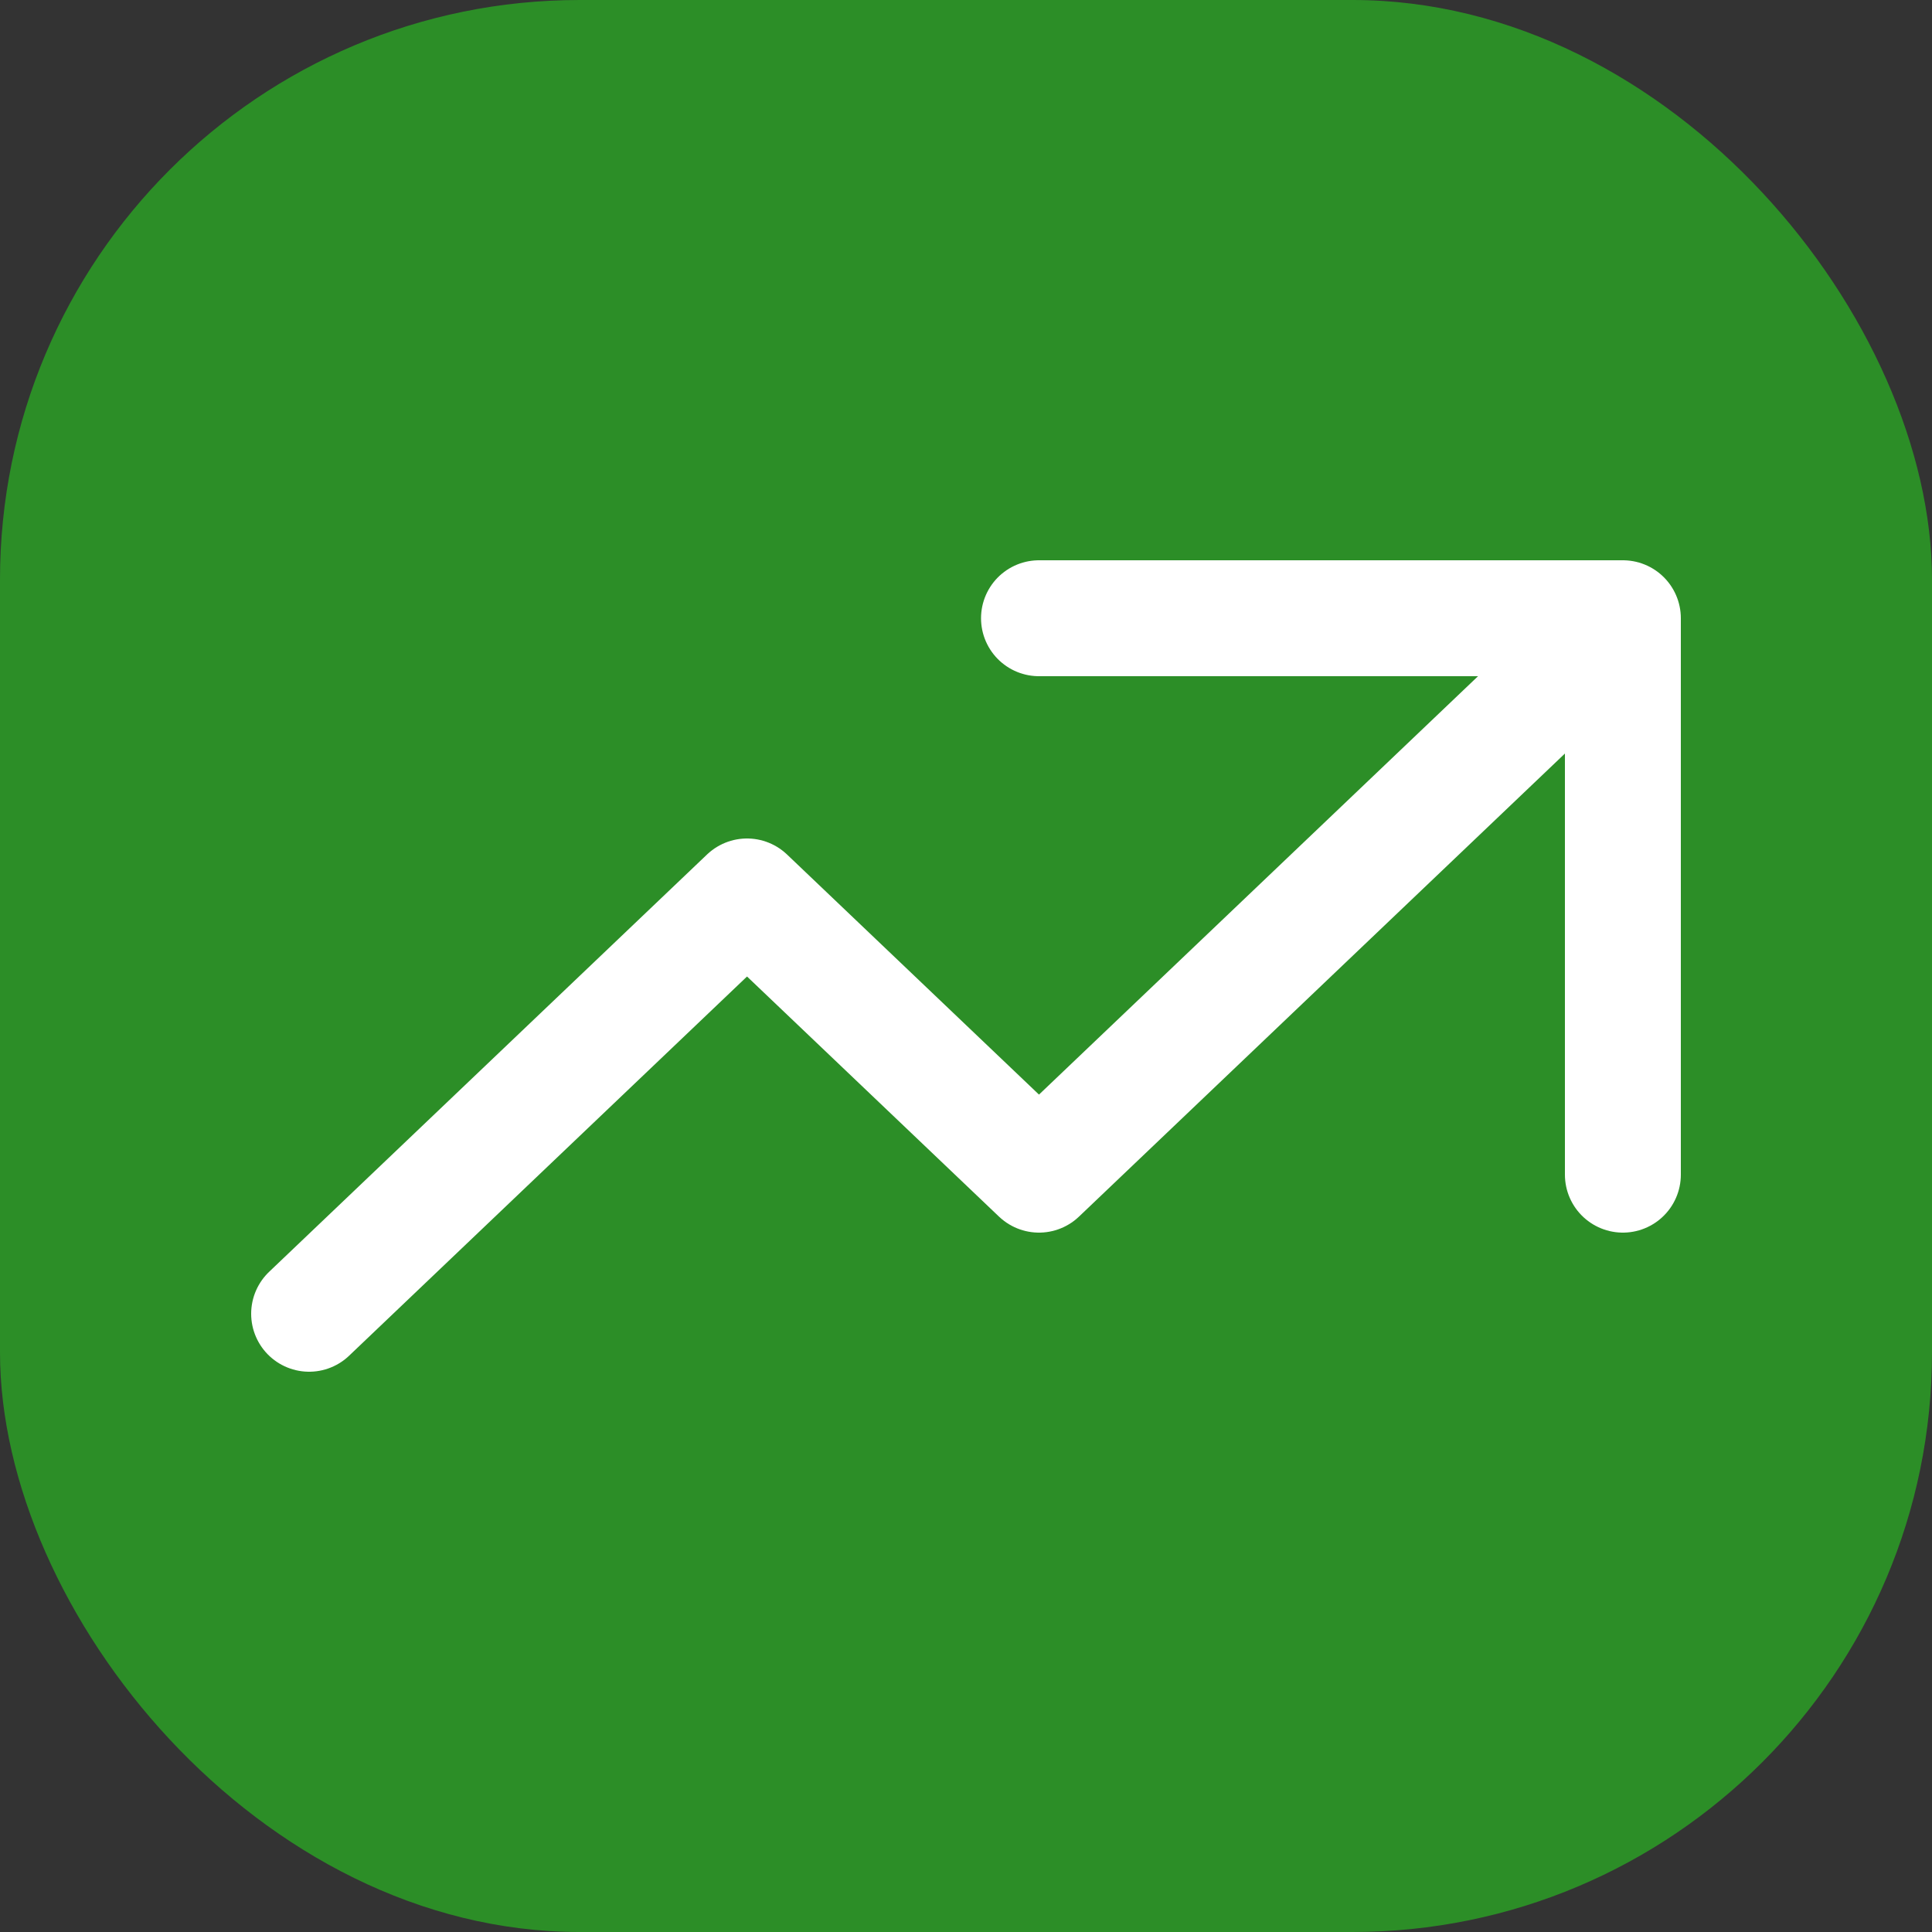
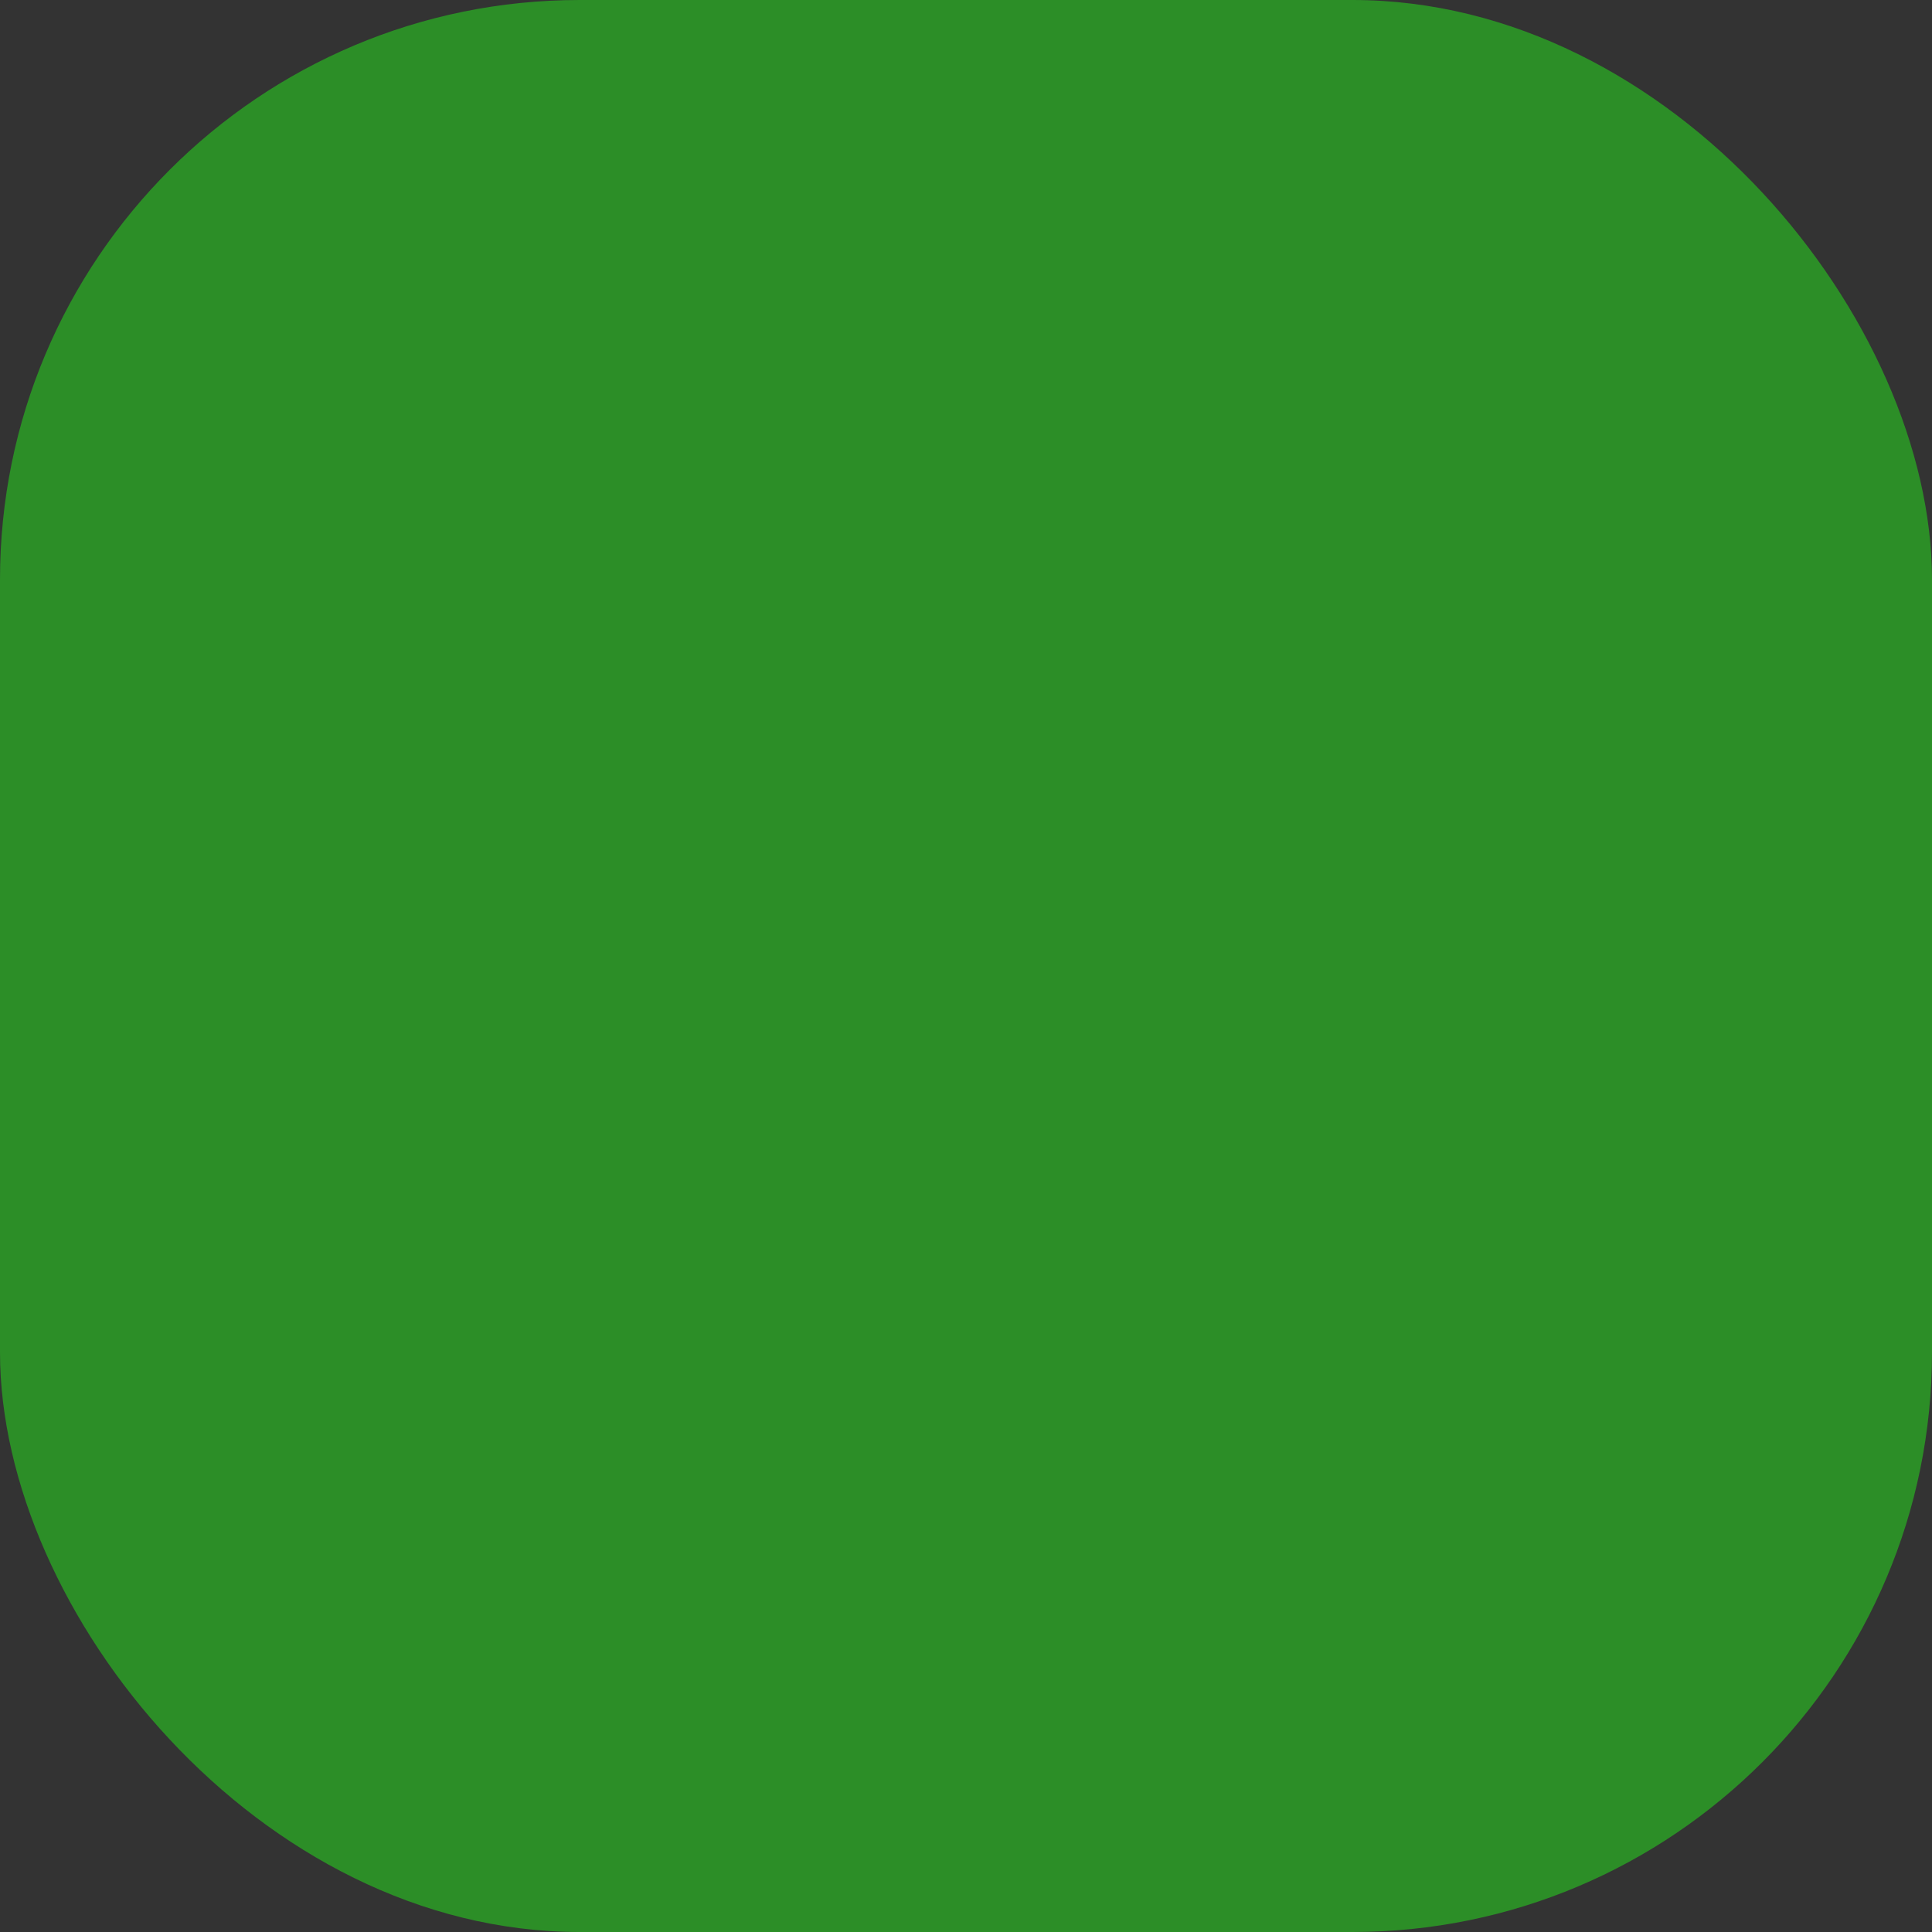
<svg xmlns="http://www.w3.org/2000/svg" width="50" height="50" viewBox="0 0 50 50" fill="none">
  <rect x="0" y="0" width="50" height="50" fill="#333333" stroke="none" />
  <rect width="50" height="50" rx="15" fill="#2C8E27" />
-   <path d="M26.889 16H42M42 16V30.4M42 16L26.889 30.4L19.333 23.2L8 34" stroke="white" stroke-width="3" stroke-linecap="round" stroke-linejoin="round" />
</svg>